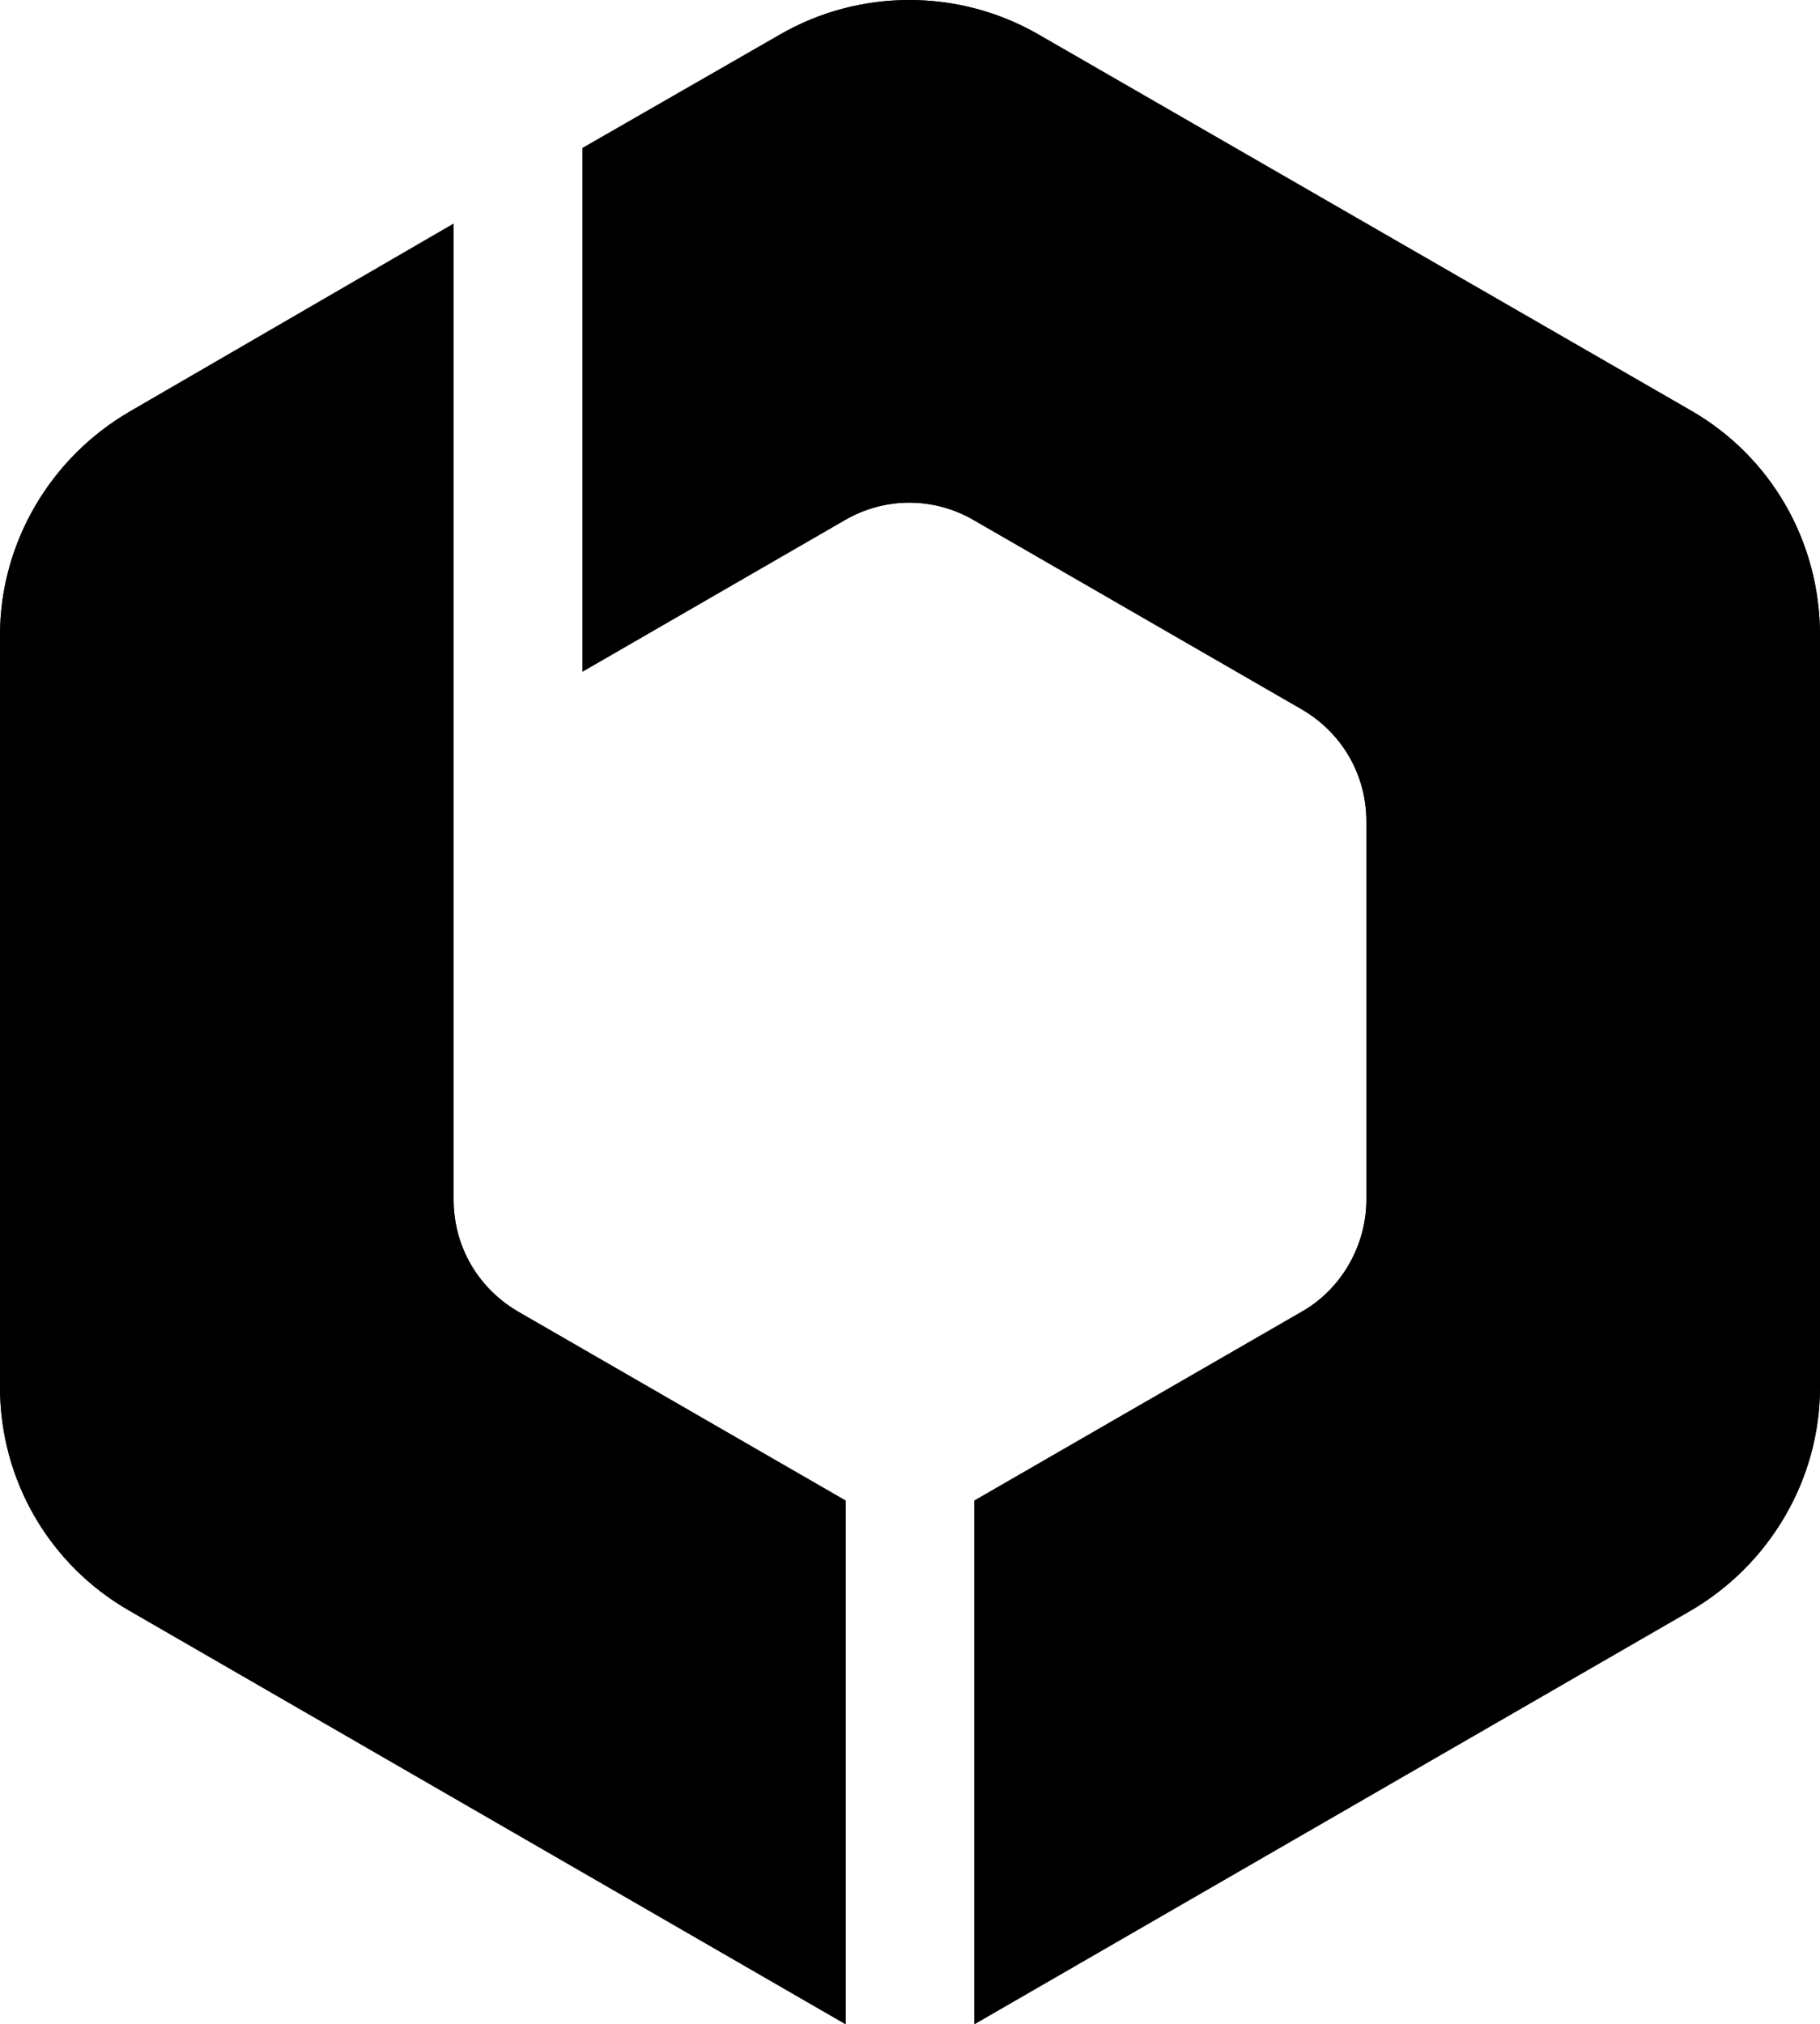
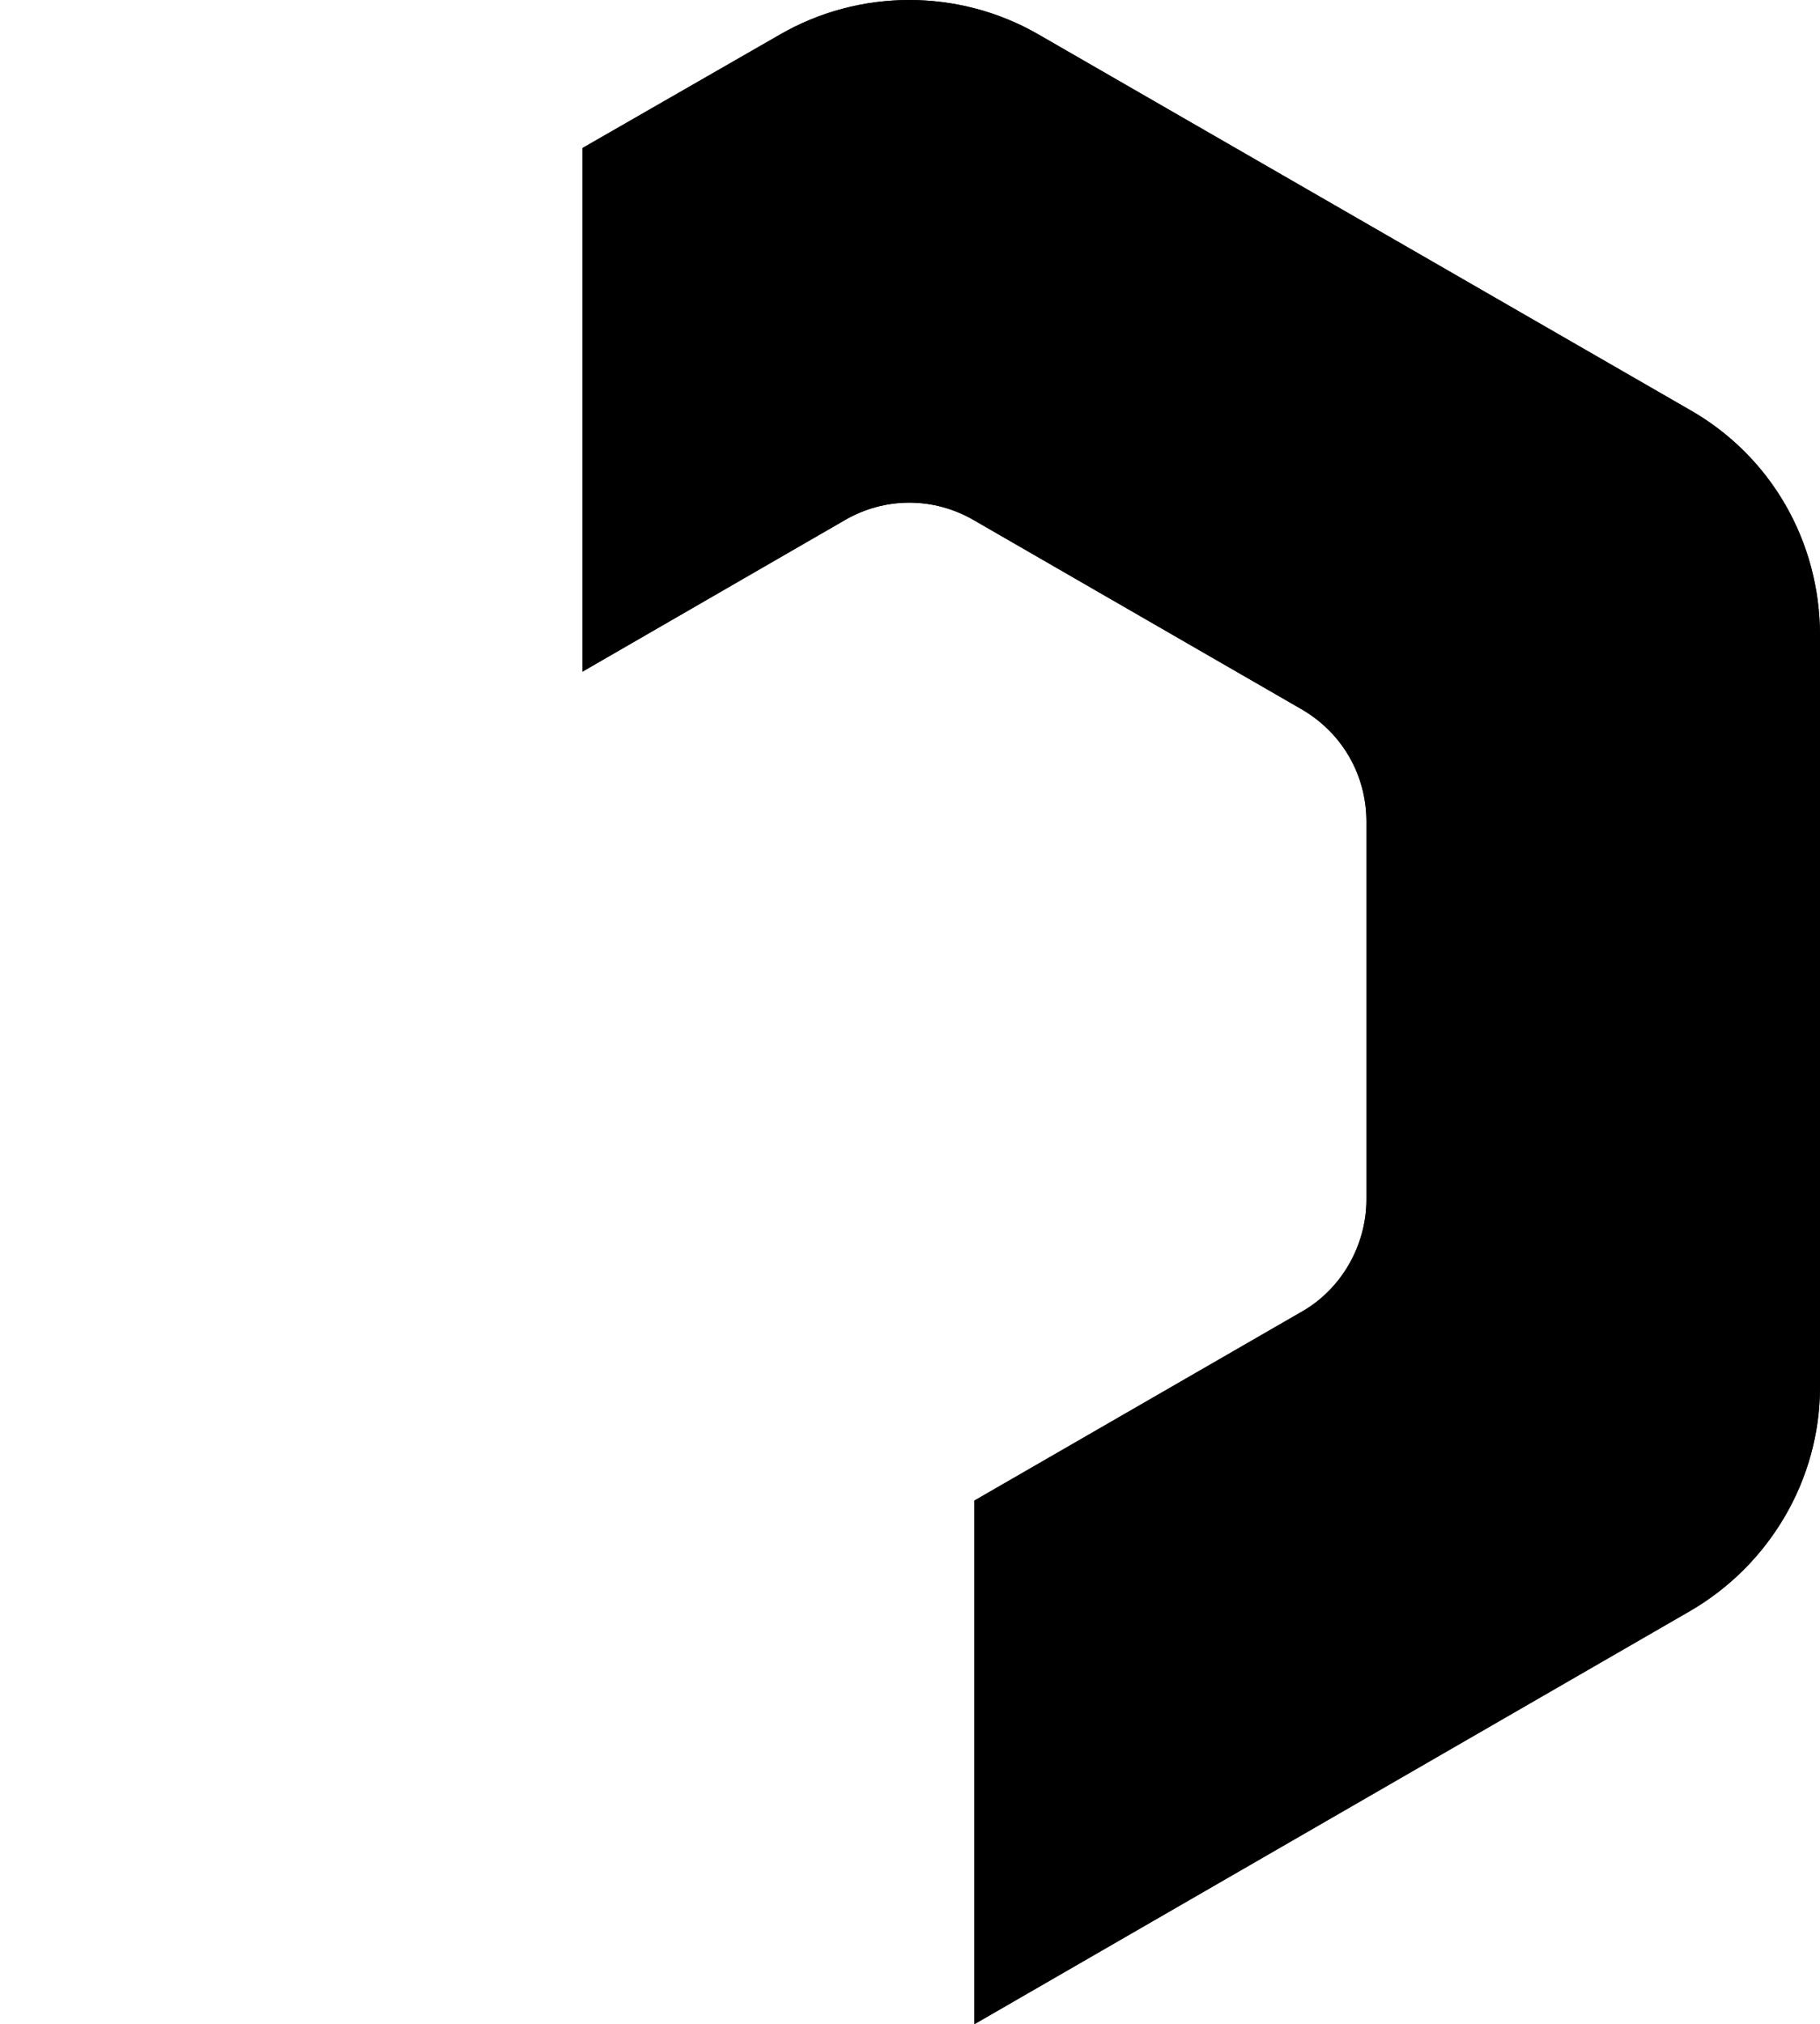
<svg xmlns="http://www.w3.org/2000/svg" id="Layer_1" data-name="Layer 1" viewBox="0 0 500 556.058">
  <defs>
    <style>
      .cls-1 {
        fill: #14141b;
      }
    </style>
  </defs>
  <g id="Logo_Mark" data-name="Logo Mark">
    <g>
-       <path class="cls-1" d="m124.615,329.519V61.443l-88.847,51.538C13.845,125.673,0,149.135,0,174.52v206.538c0,25.384,13.461,48.846,35.768,61.538l196.539,113.462v-143.846l-90-51.923c-11.154-6.538-17.693-18.077-17.693-30.769Z" />
      <path class="cls-1" d="m464.231,112.596L285.385,9.519c-21.923-12.692-49.231-12.692-71.154,0l-54.231,31.154v143.846l71.922-41.539c11.154-6.538,24.617-6.538,35.77,0l90,51.923c11.154,6.539,17.693,18.077,17.693,30.769v103.846c0,12.693-6.923,24.616-17.693,30.769l-90,51.923v143.846l196.538-113.462c21.923-12.692,35.769-36.154,35.769-61.538v-206.538c0-25.769-13.462-49.231-35.769-61.923Z" />
    </g>
    <g>
-       <path d="m124.615,329.519V61.443l-88.847,51.538C13.845,125.673,0,149.135,0,174.52v206.538c0,25.384,13.461,48.846,35.768,61.538l196.539,113.462v-143.846l-90-51.923c-11.154-6.538-17.693-18.077-17.693-30.769Z" />
      <path d="m464.231,112.596L285.385,9.519c-21.923-12.692-49.231-12.692-71.154,0l-54.231,31.154v143.846l71.922-41.539c11.154-6.538,24.617-6.538,35.77,0l90,51.923c11.154,6.539,17.693,18.077,17.693,30.769v103.846c0,12.693-6.923,24.616-17.693,30.769l-90,51.923v143.846l196.538-113.462c21.923-12.692,35.769-36.154,35.769-61.538v-206.538c0-25.769-13.462-49.231-35.769-61.923Z" />
    </g>
  </g>
</svg>